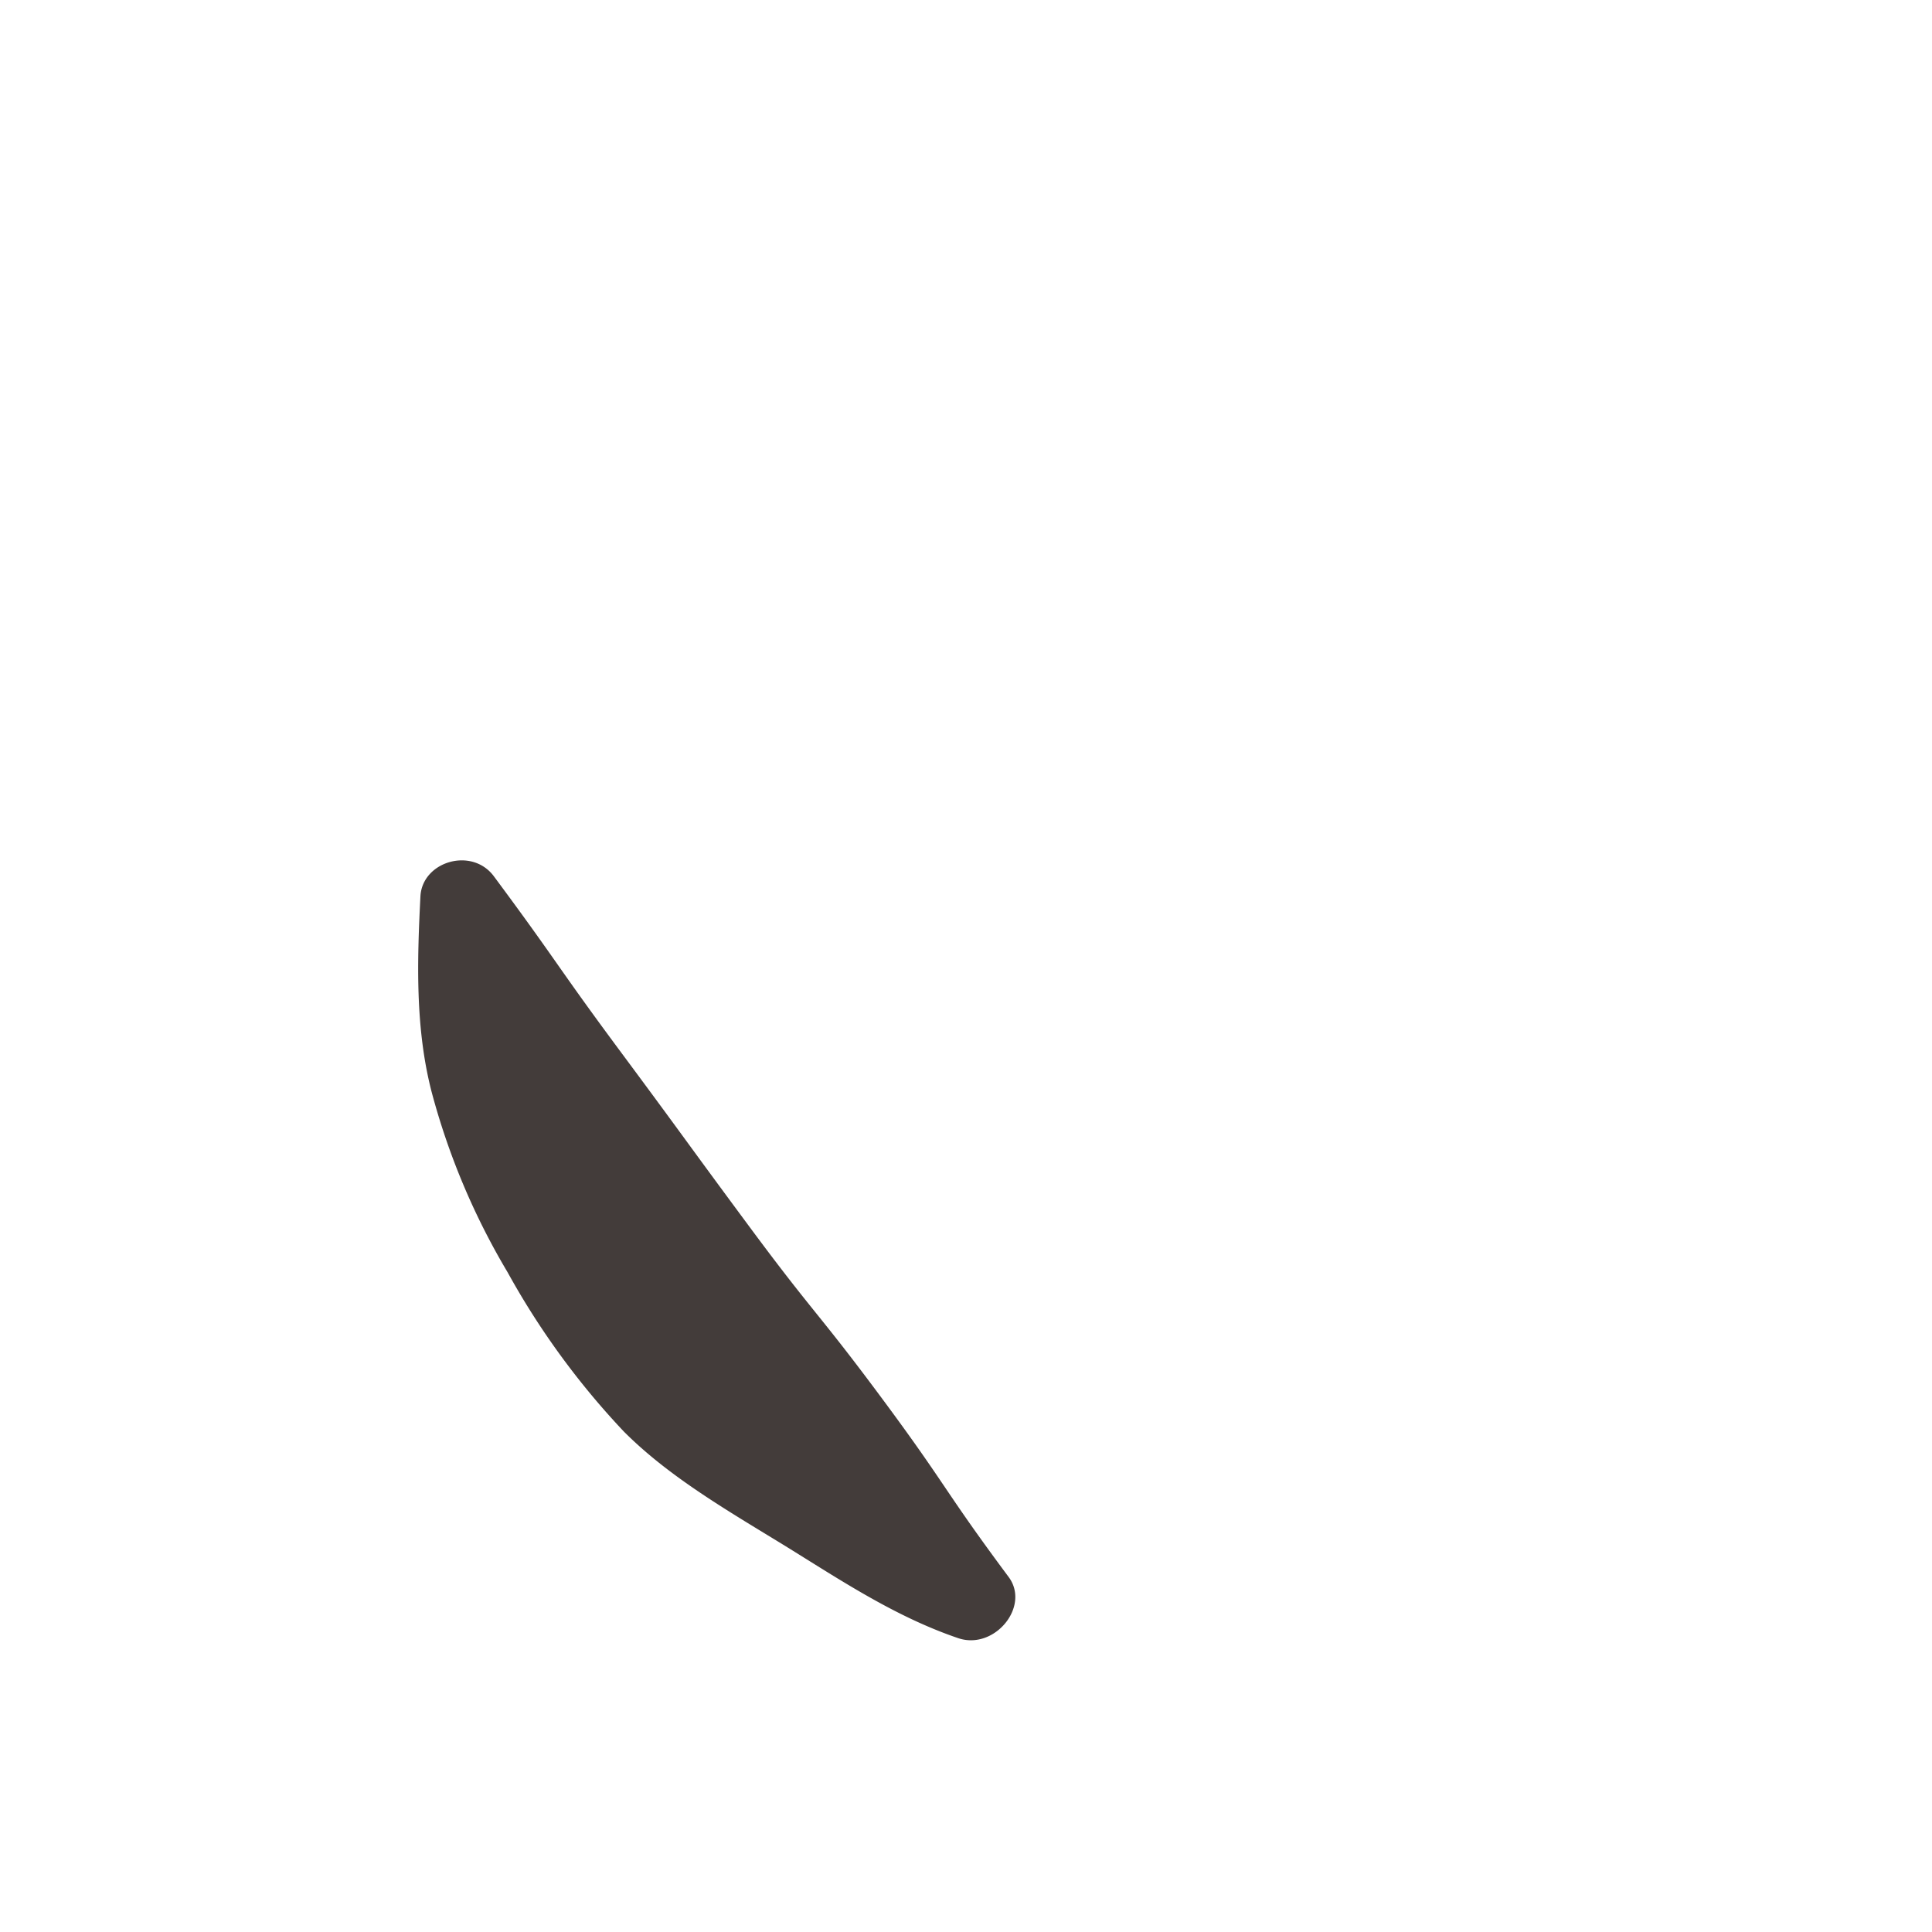
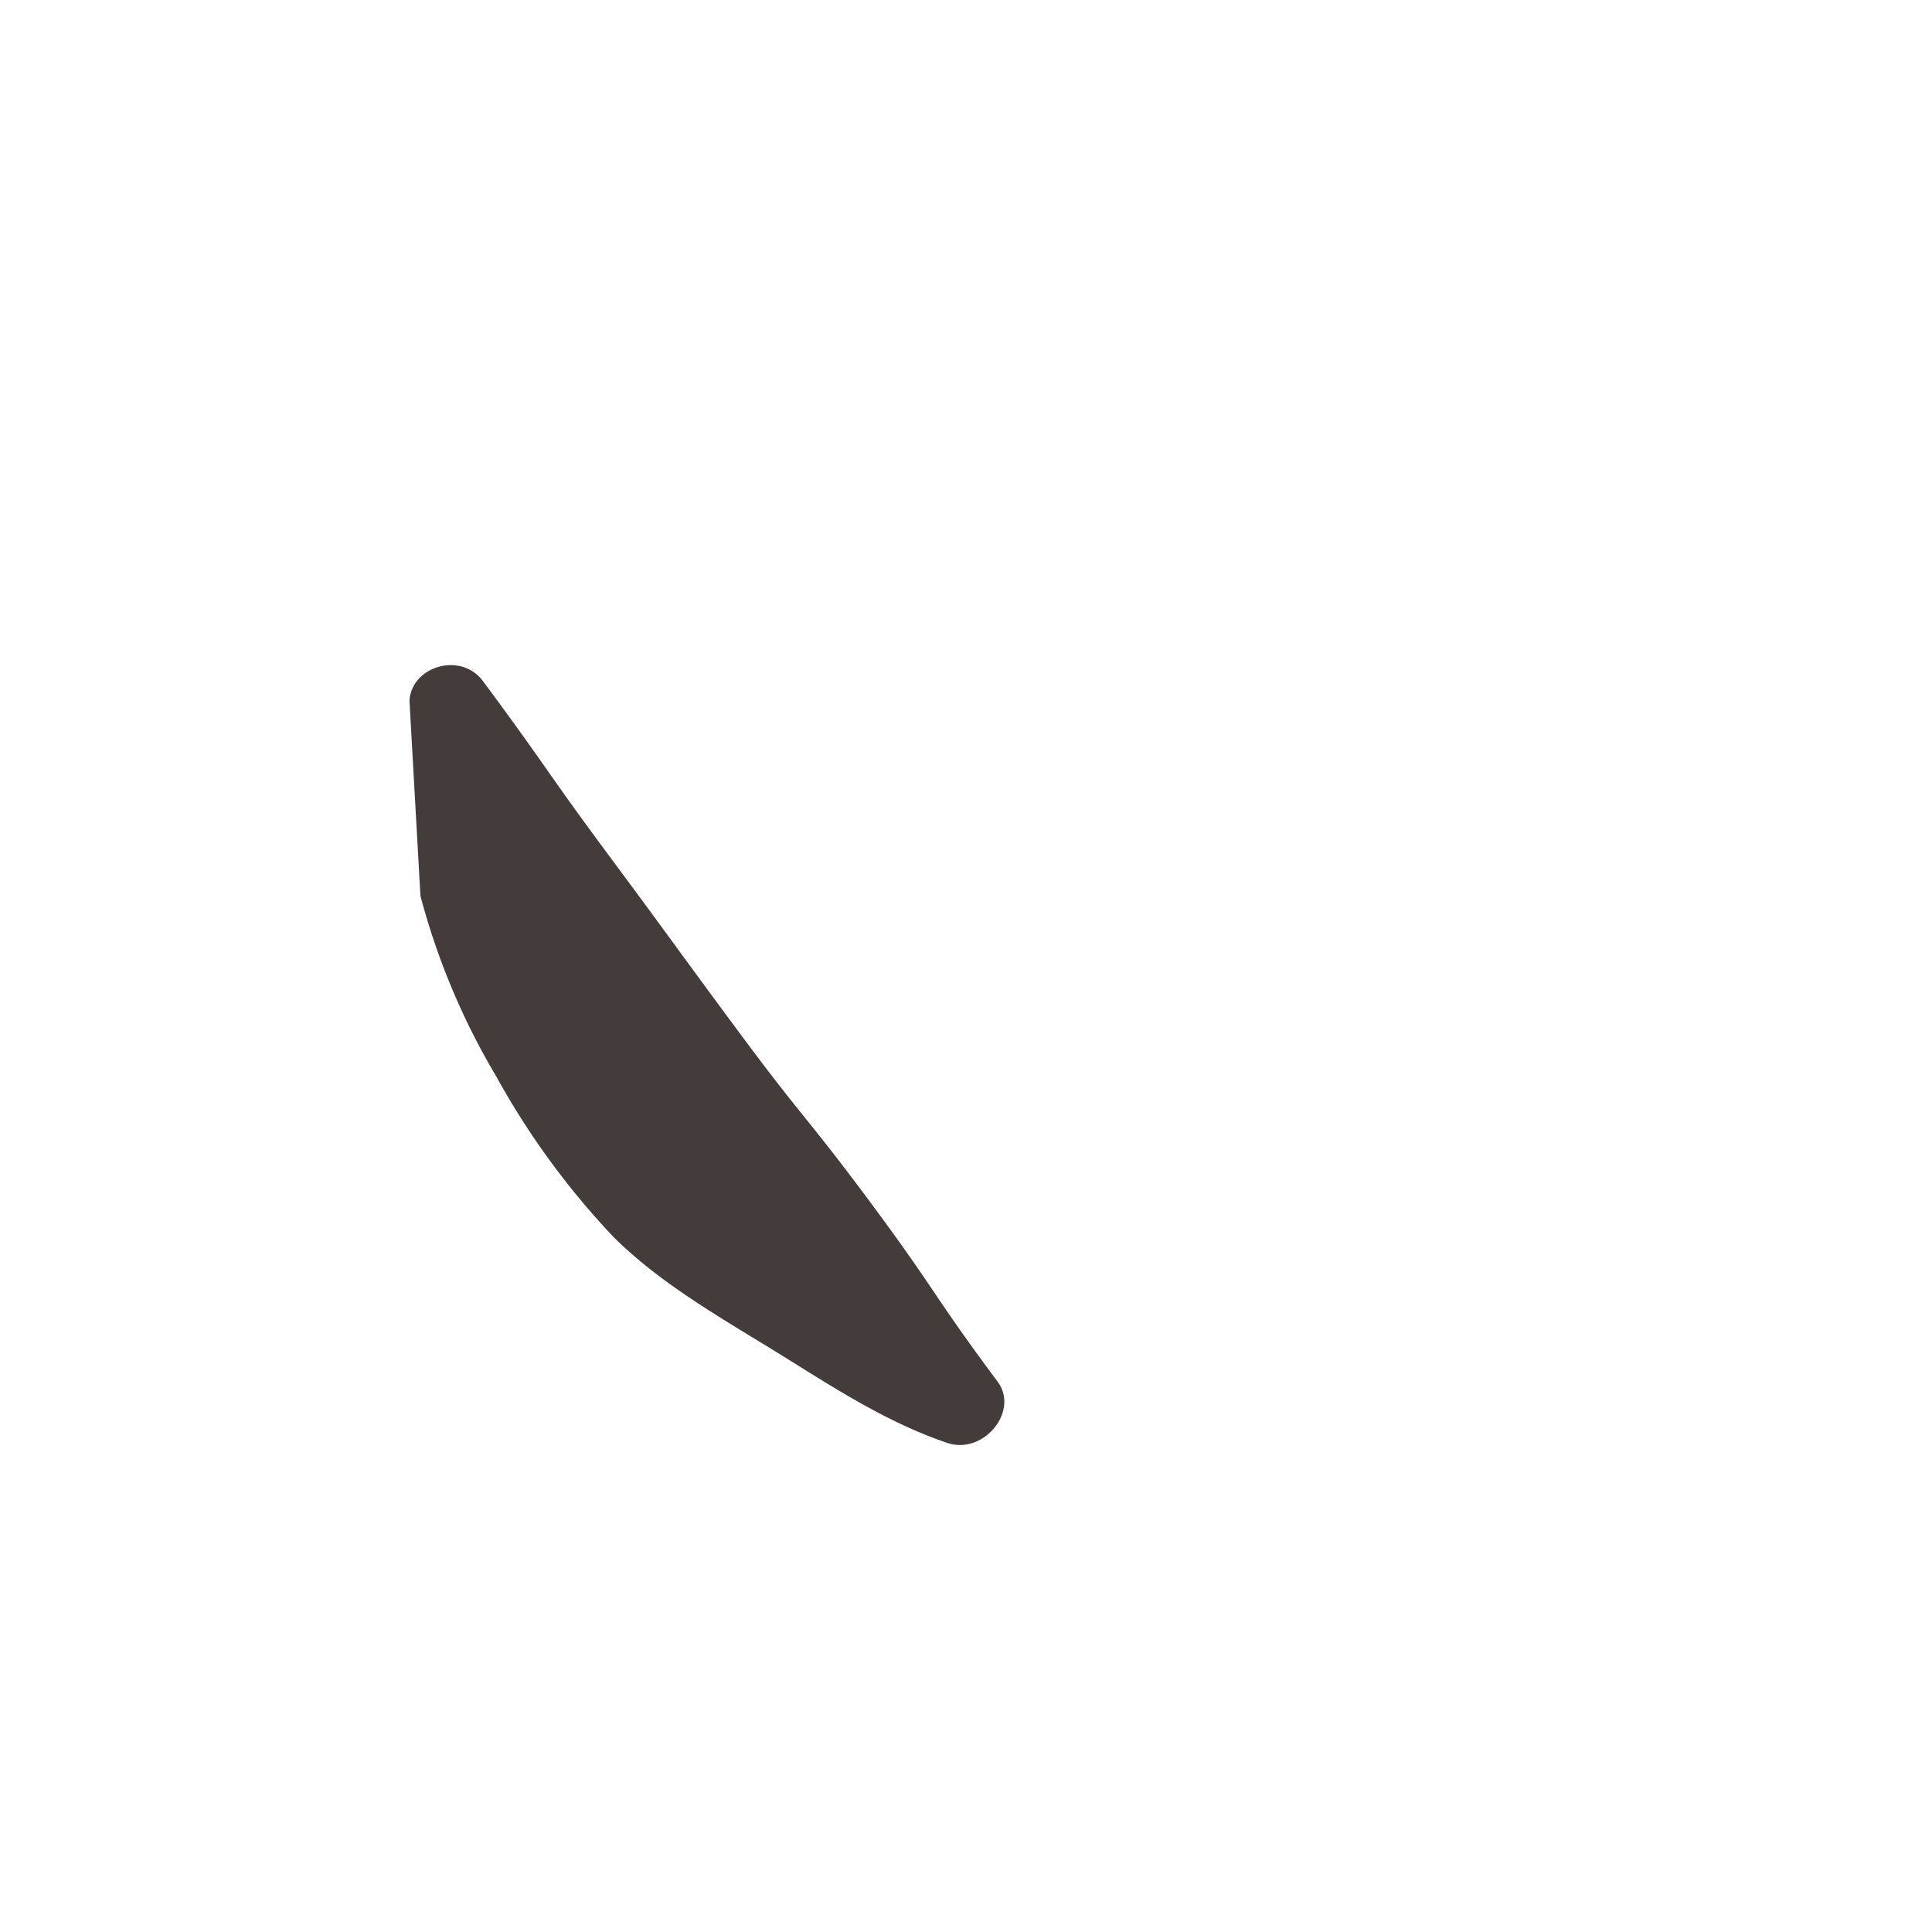
<svg xmlns="http://www.w3.org/2000/svg" width="160" height="160">
-   <path d="M34.82 74.2c-.28 5.47-.43 10.94.91 16.17a58.6 58.6 0 006.31 15 64.68 64.68 0 009.63 13.19c3.76 3.77 8.6 6.55 13.31 9.44 4.51 2.78 9.13 5.89 14.39 7.67 3 1 6-2.65 4.14-5.1-5.37-7.22-5.05-7.45-10.41-14.68s-5.63-7-11-14.25-5.3-7.26-10.66-14.48-5.18-7.37-10.54-14.59c-1.82-2.45-5.9-1.24-6.08 1.63z" fill="#433c3a" />
+   <path d="M34.82 74.2a58.6 58.6 0 006.31 15 64.68 64.68 0 009.63 13.19c3.76 3.77 8.6 6.55 13.31 9.44 4.51 2.78 9.13 5.89 14.39 7.67 3 1 6-2.65 4.14-5.1-5.37-7.22-5.05-7.45-10.41-14.68s-5.63-7-11-14.25-5.3-7.26-10.66-14.48-5.18-7.37-10.54-14.59c-1.82-2.45-5.9-1.24-6.08 1.63z" fill="#433c3a" />
</svg>